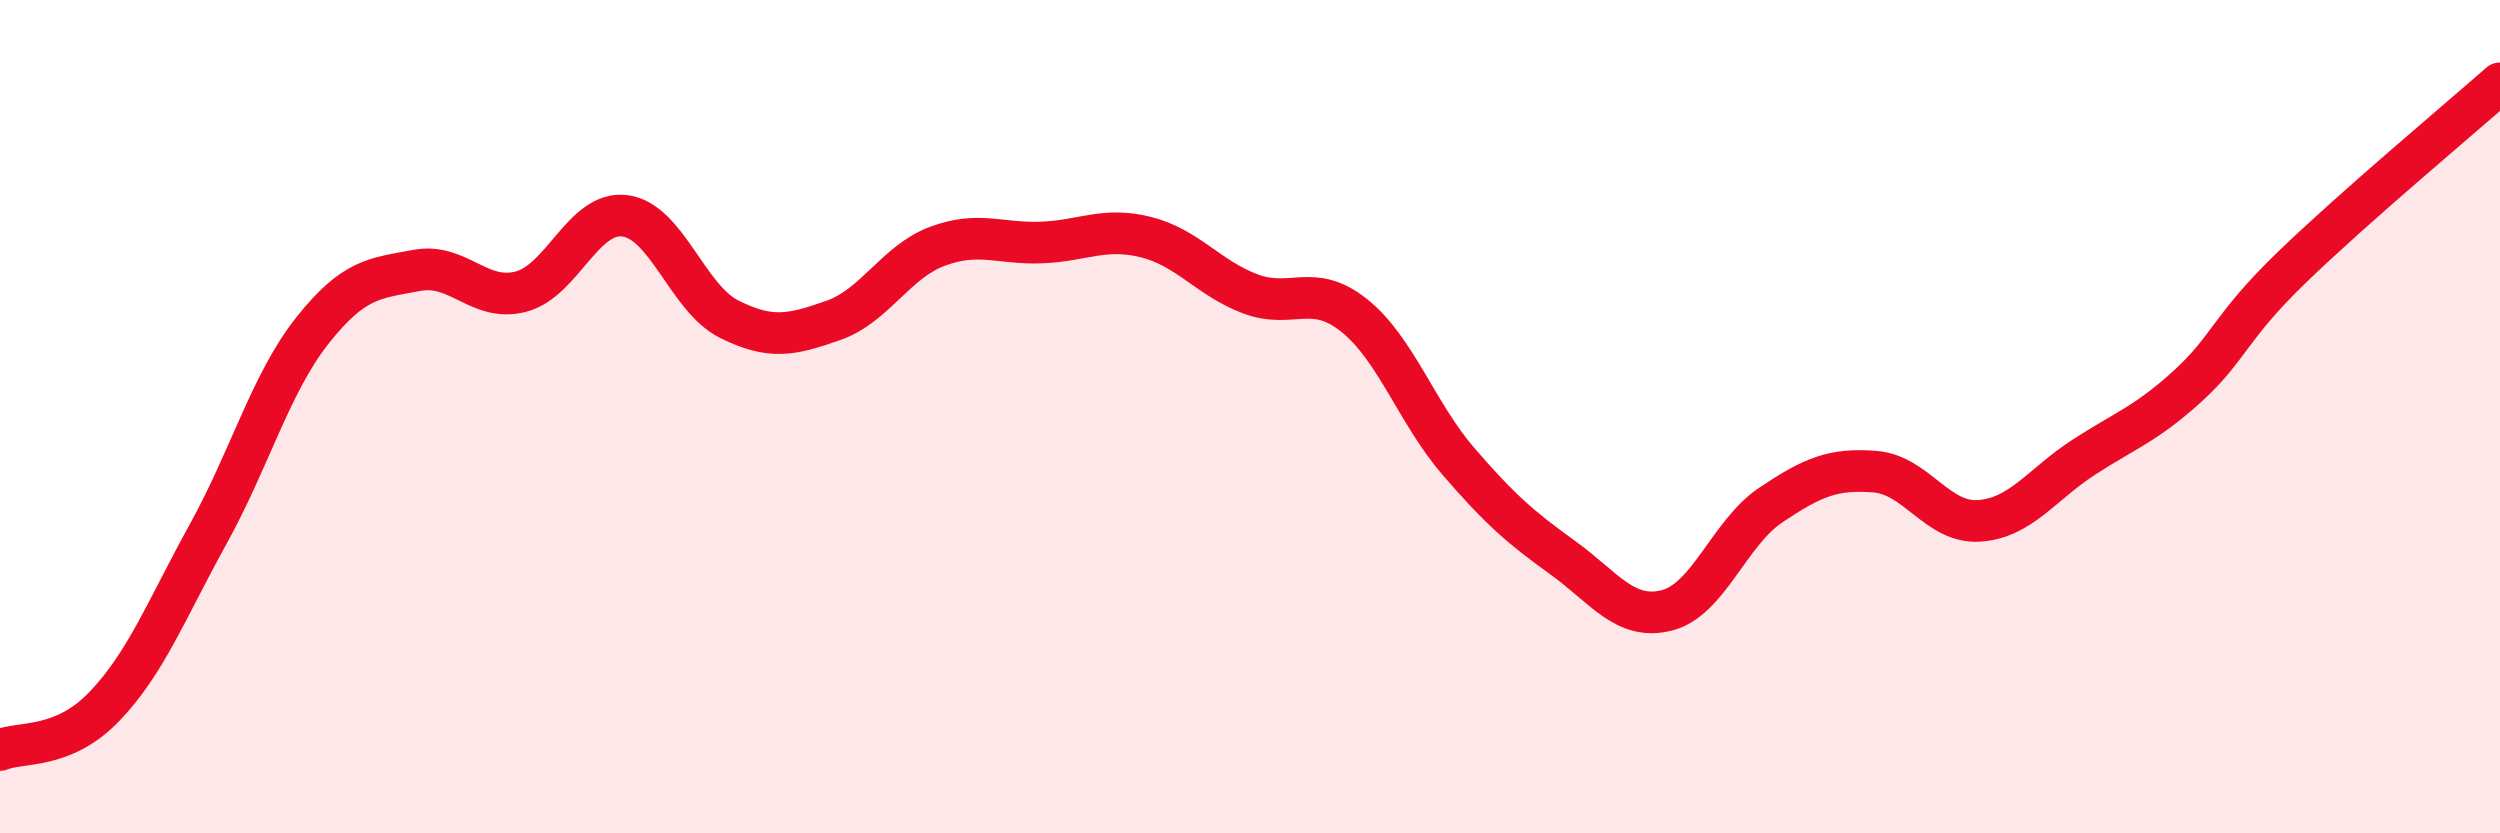
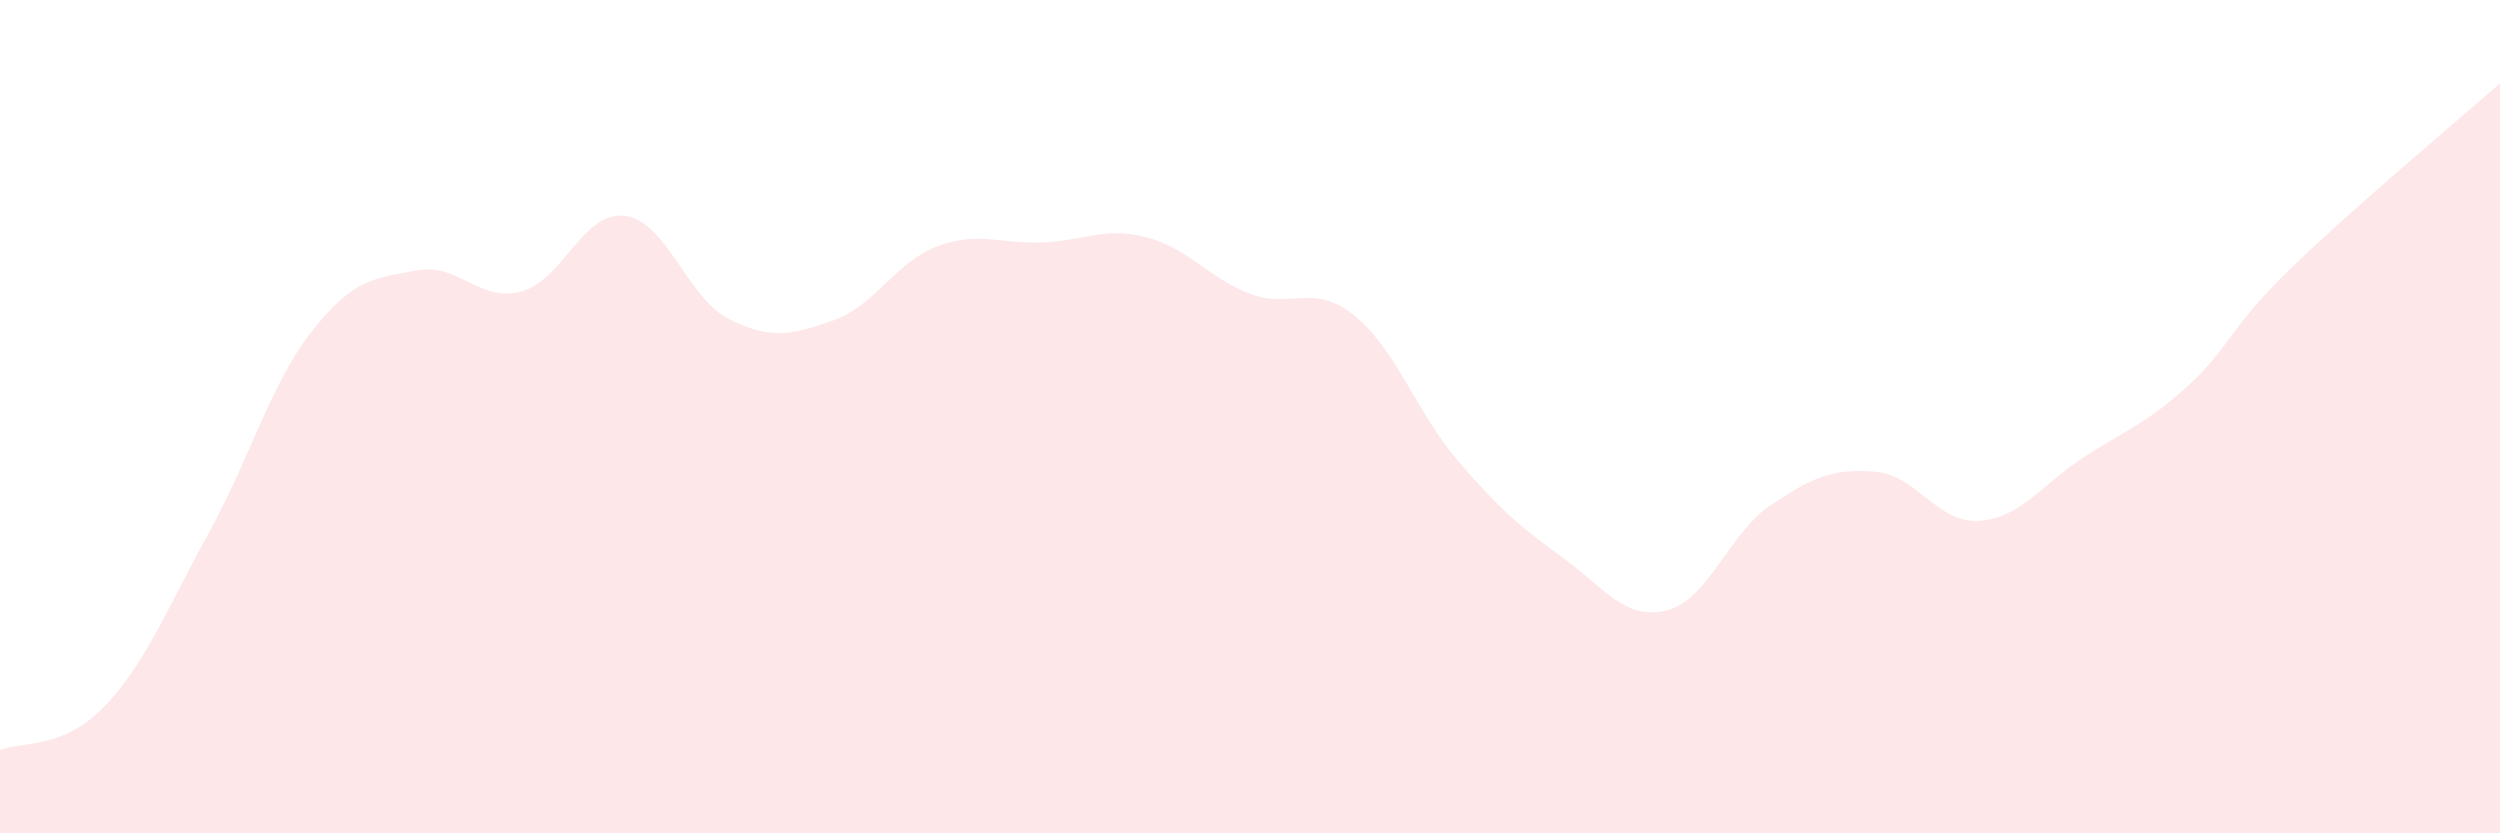
<svg xmlns="http://www.w3.org/2000/svg" width="60" height="20" viewBox="0 0 60 20">
  <path d="M 0,18 C 0.5,17.79 1.5,18 2.5,16.96 C 3.5,15.92 4,14.62 5,12.81 C 6,11 6.5,9.19 7.5,7.93 C 8.5,6.67 9,6.68 10,6.49 C 11,6.3 11.5,7.26 12.5,7 C 13.5,6.74 14,5.05 15,5.18 C 16,5.31 16.5,7.16 17.5,7.66 C 18.5,8.16 19,8.04 20,7.69 C 21,7.34 21.5,6.28 22.5,5.91 C 23.5,5.54 24,5.86 25,5.82 C 26,5.78 26.5,5.44 27.5,5.69 C 28.5,5.94 29,6.67 30,7.05 C 31,7.43 31.5,6.77 32.5,7.57 C 33.5,8.37 34,9.91 35,11.07 C 36,12.23 36.5,12.66 37.5,13.38 C 38.5,14.1 39,14.9 40,14.65 C 41,14.4 41.5,12.79 42.5,12.12 C 43.5,11.45 44,11.24 45,11.32 C 46,11.4 46.5,12.57 47.5,12.5 C 48.5,12.43 49,11.63 50,10.98 C 51,10.33 51.5,10.18 52.5,9.27 C 53.5,8.36 53.5,7.87 55,6.42 C 56.5,4.97 59,2.88 60,2L60 20L0 20Z" fill="#EB0A25" opacity="0.1" stroke-linecap="round" stroke-linejoin="round" />
-   <path d="M 0,18 C 0.5,17.79 1.5,18 2.5,16.96 C 3.5,15.92 4,14.62 5,12.81 C 6,11 6.5,9.19 7.5,7.93 C 8.5,6.67 9,6.68 10,6.49 C 11,6.3 11.5,7.26 12.5,7 C 13.5,6.74 14,5.05 15,5.18 C 16,5.31 16.5,7.16 17.5,7.66 C 18.5,8.16 19,8.04 20,7.69 C 21,7.34 21.5,6.28 22.5,5.91 C 23.5,5.54 24,5.86 25,5.82 C 26,5.78 26.5,5.44 27.5,5.69 C 28.5,5.94 29,6.67 30,7.05 C 31,7.43 31.5,6.77 32.5,7.57 C 33.5,8.37 34,9.91 35,11.07 C 36,12.23 36.5,12.66 37.5,13.38 C 38.5,14.1 39,14.9 40,14.65 C 41,14.4 41.5,12.79 42.5,12.12 C 43.5,11.45 44,11.24 45,11.32 C 46,11.4 46.5,12.57 47.5,12.5 C 48.5,12.43 49,11.63 50,10.98 C 51,10.33 51.5,10.18 52.5,9.27 C 53.5,8.36 53.5,7.87 55,6.42 C 56.5,4.97 59,2.88 60,2" stroke="#EB0A25" stroke-width="1" fill="none" stroke-linecap="round" stroke-linejoin="round" />
</svg>